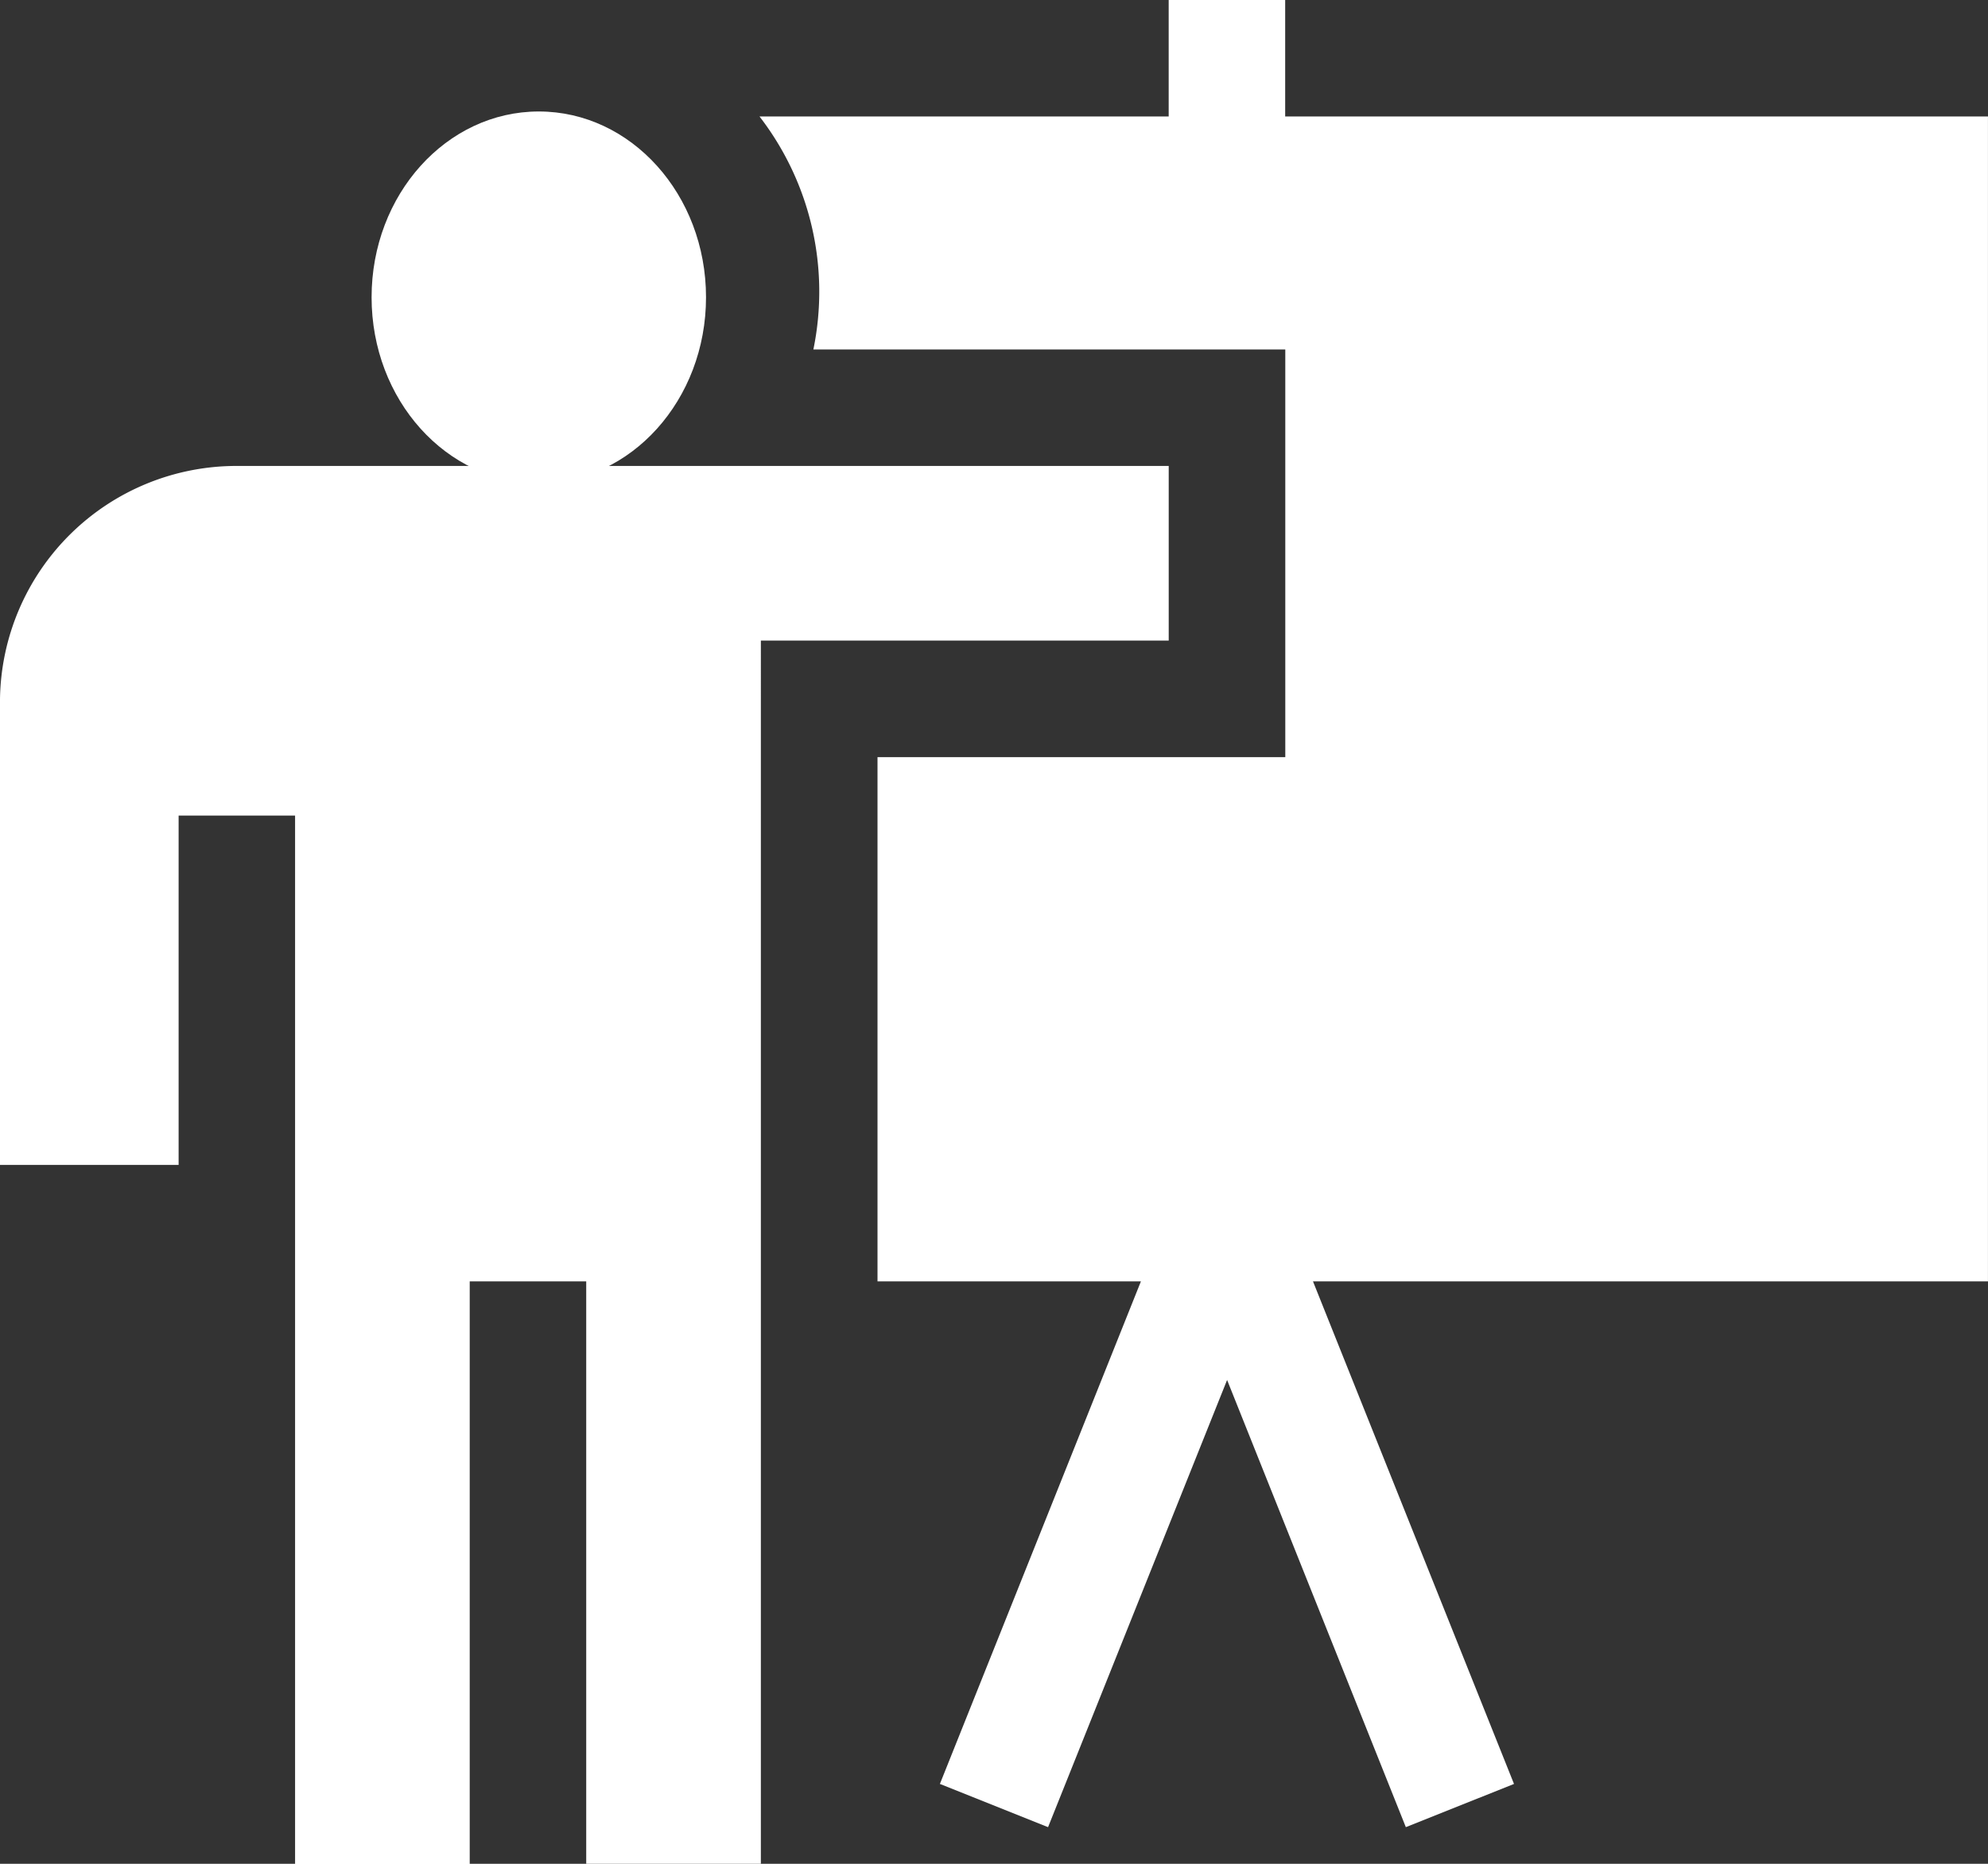
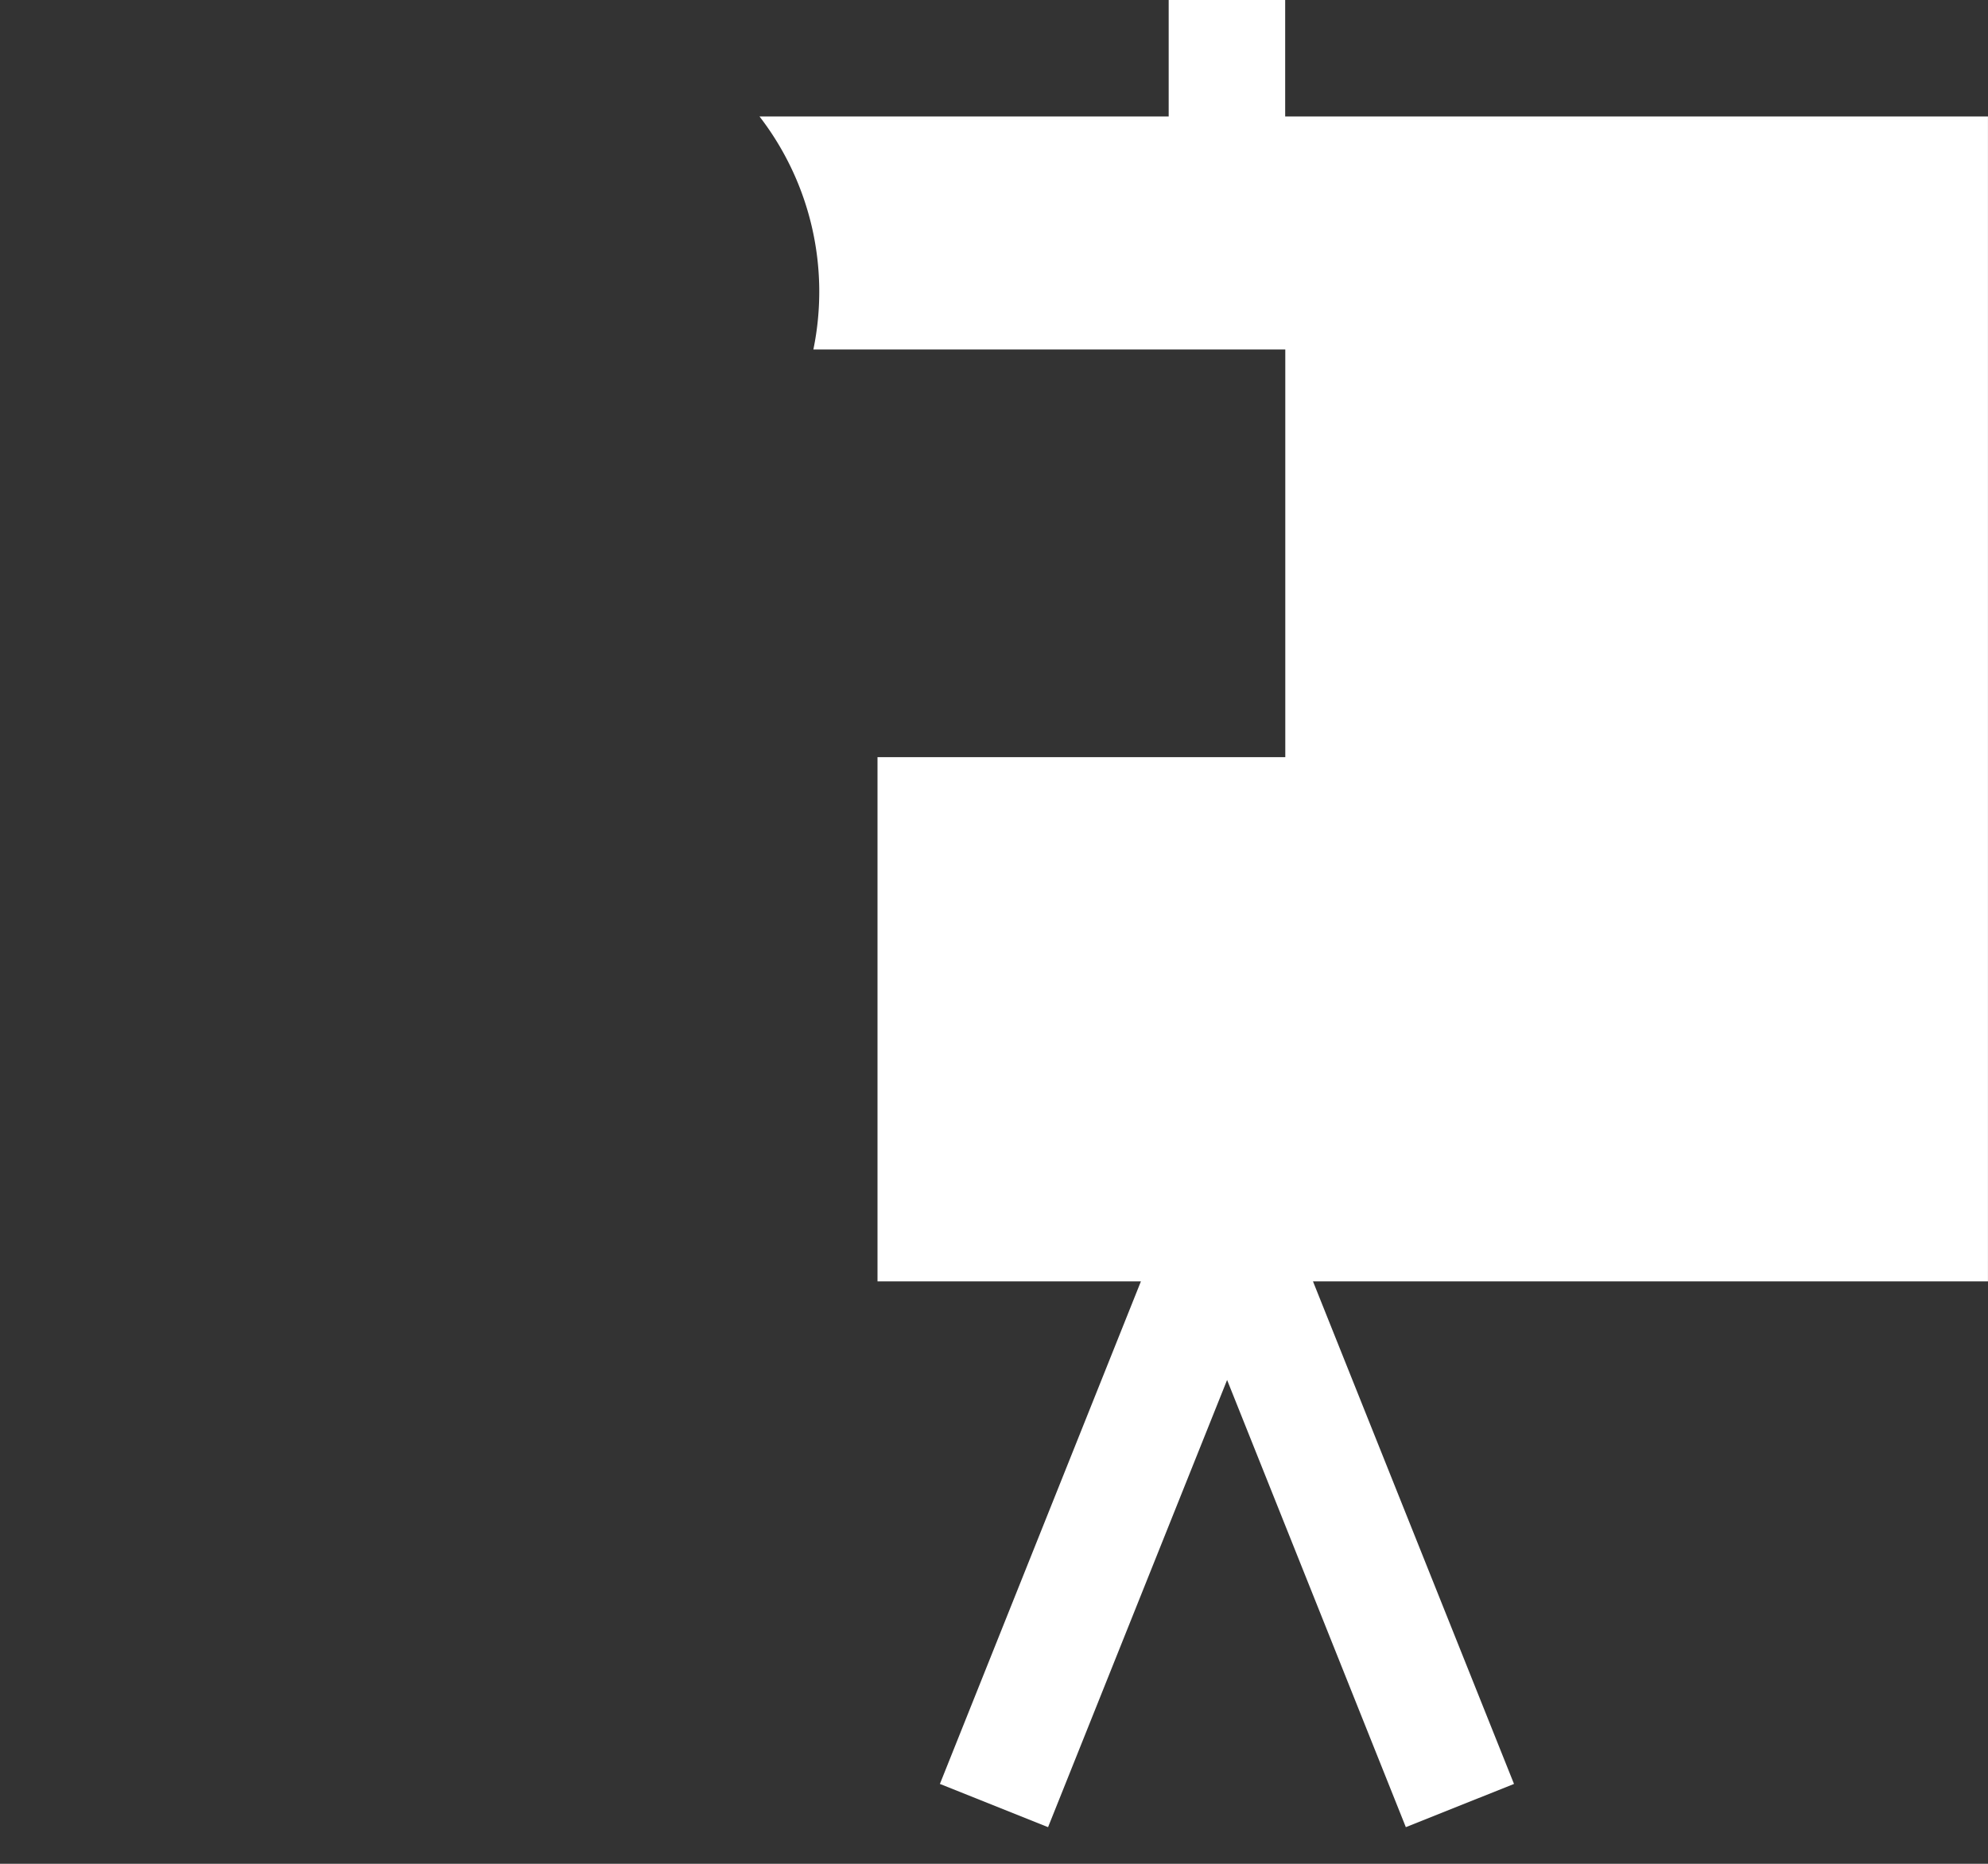
<svg xmlns="http://www.w3.org/2000/svg" width="53.5" height="50.156" viewBox="0 0 53.5 50.156">
  <rect x="0" y="0" width="53.5" height="50.156" fill="#333333" stroke="none" />
  <g id="training" transform="translate(0 -16)">
    <path id="パス_9452" data-name="パス 9452" d="M209.763,16h-3.135v3.135H195.617a7.714,7.714,0,0,1,1.449,6.27h12.7V36.376H198.792V50.482h7.089l-5.41,13.525,2.911,1.163L208.2,53.136,213.01,65.17l2.911-1.163-5.41-13.525h18.165V19.135H209.763Z" transform="translate(-175.177)" fill="#fff" />
-     <ellipse id="楕円形_10" data-name="楕円形 10" cx="4.5" cy="5" rx="4.5" ry="5" transform="translate(10 19)" fill="#fff" />
-     <path id="パス_9453" data-name="パス 9453" d="M31.452,136H6.374A6.366,6.366,0,0,0,0,142.27v12.539H4.807v-9.4H7.941v28.213h4.7V157.943h3.135v15.674h4.7V140.7H31.452Z" transform="translate(0 -107.461)" fill="#fff" />
  </g>
</svg>